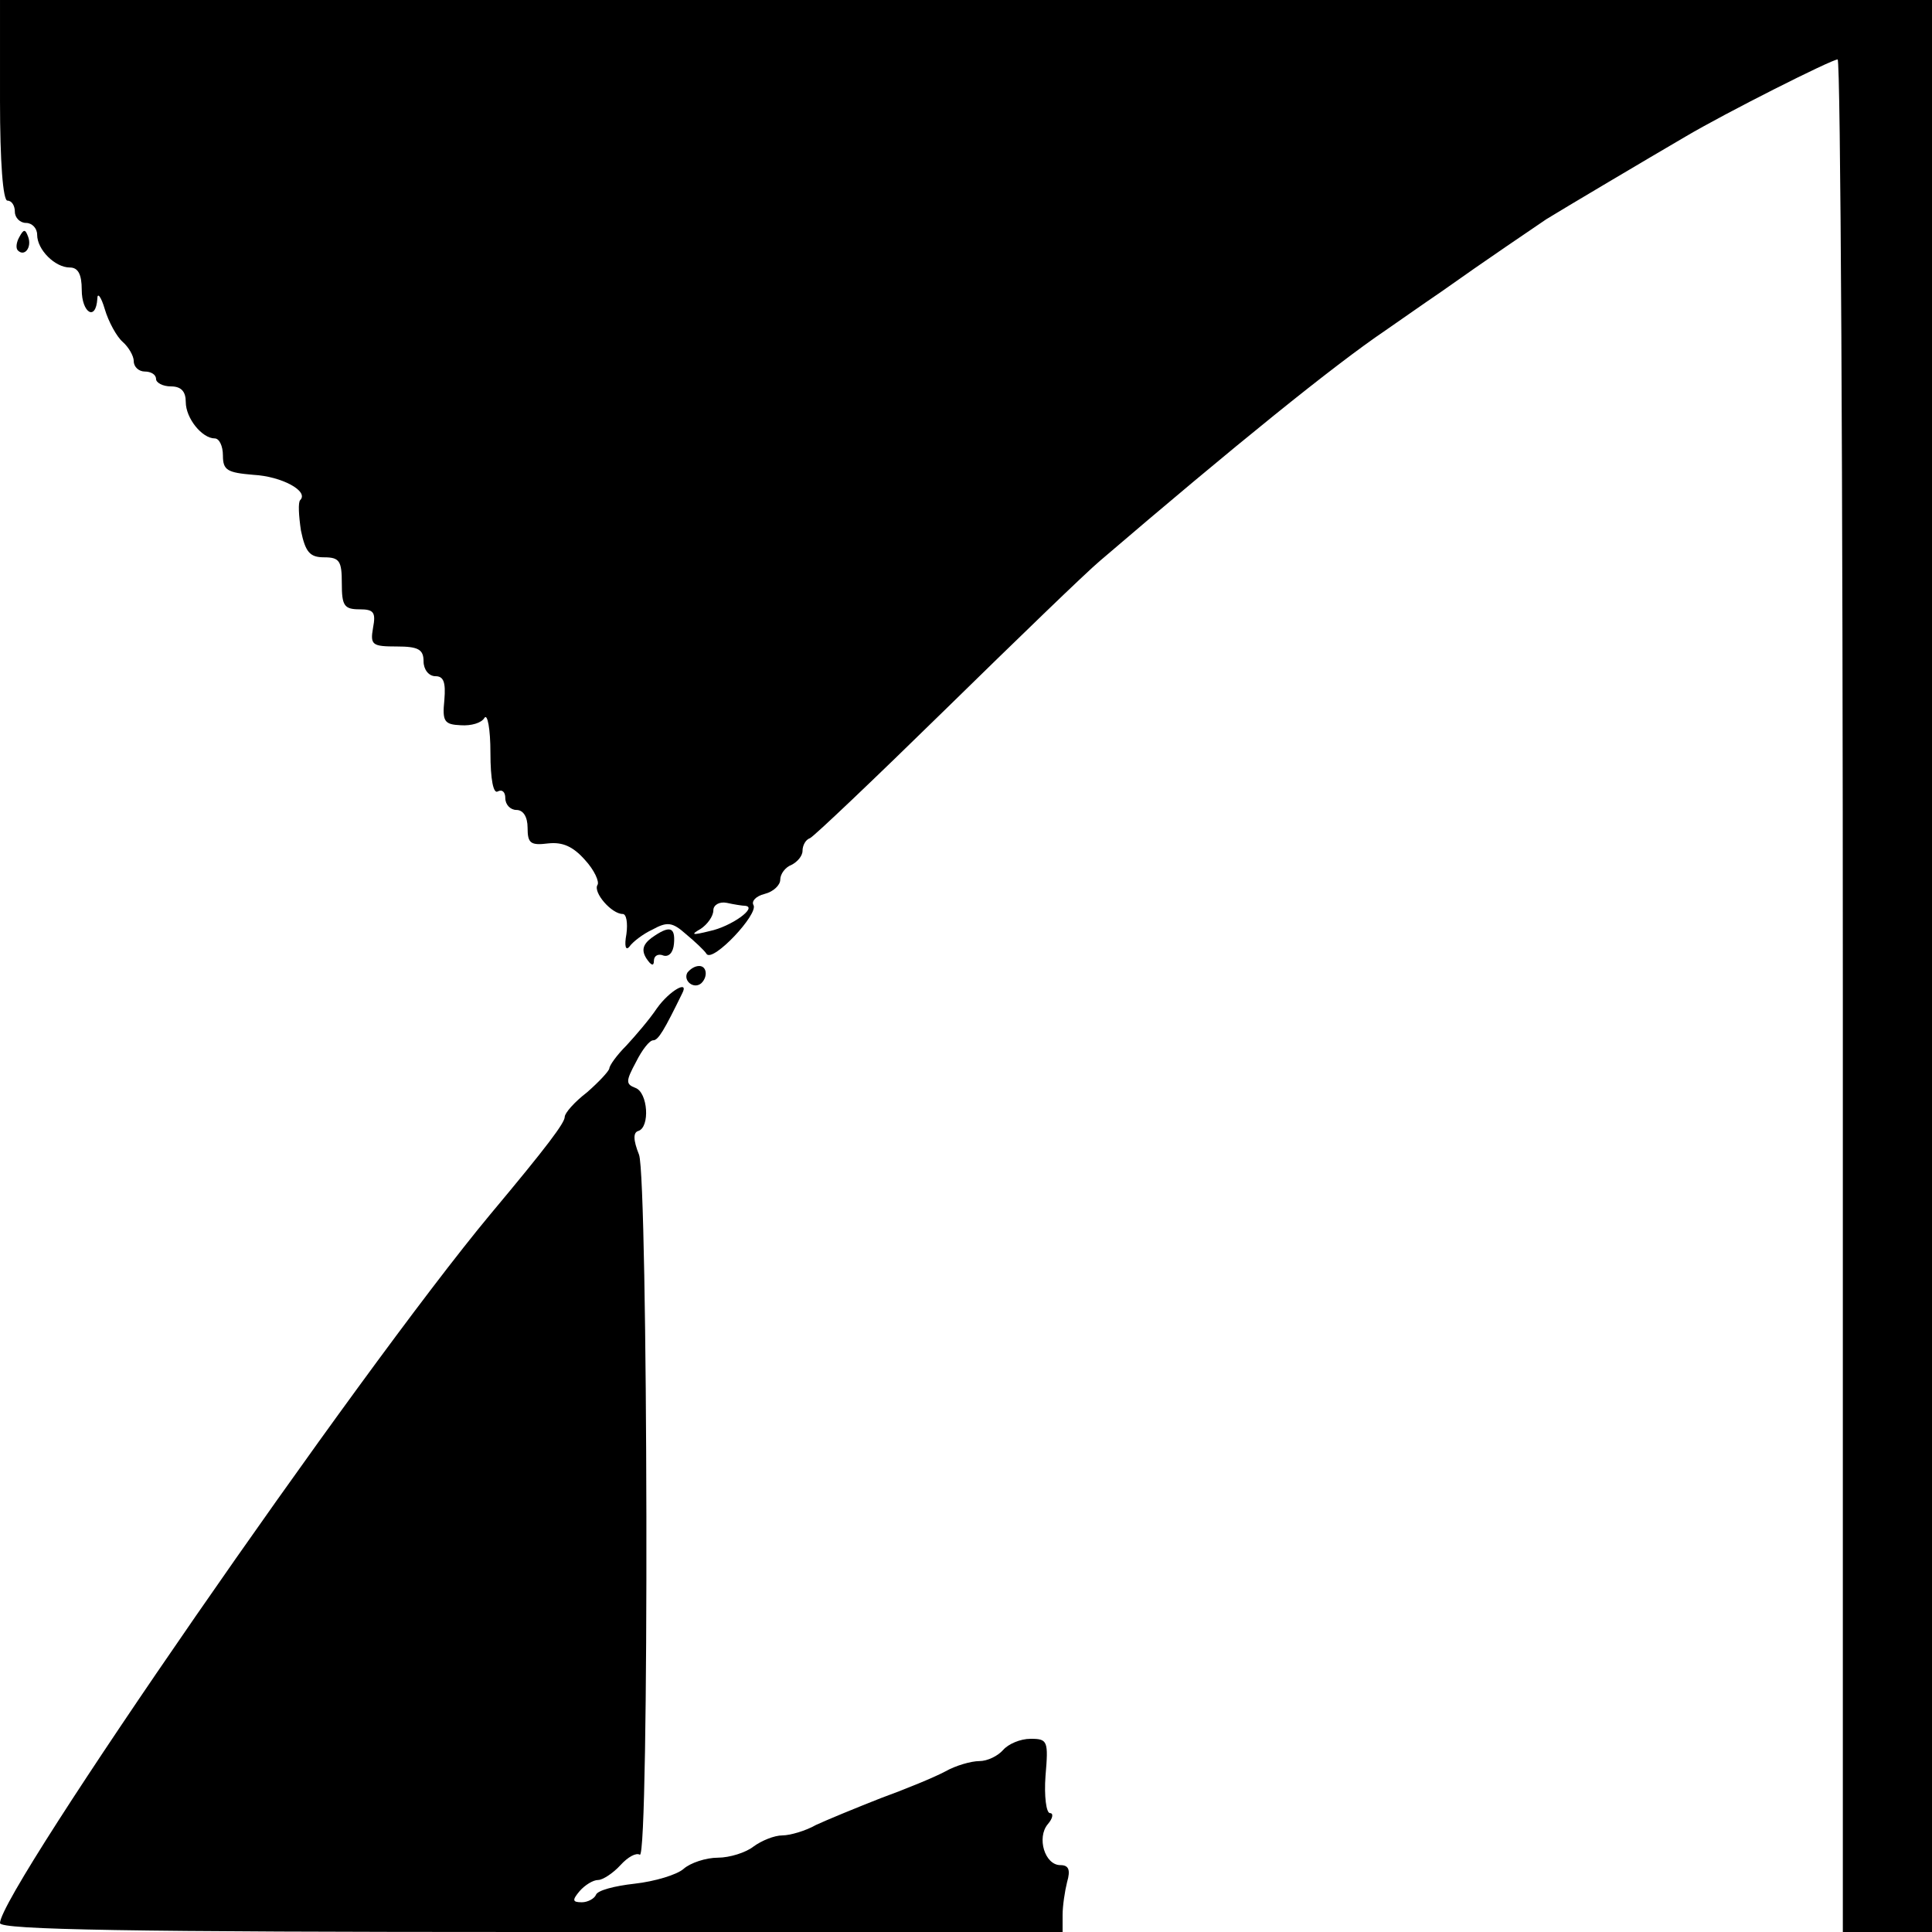
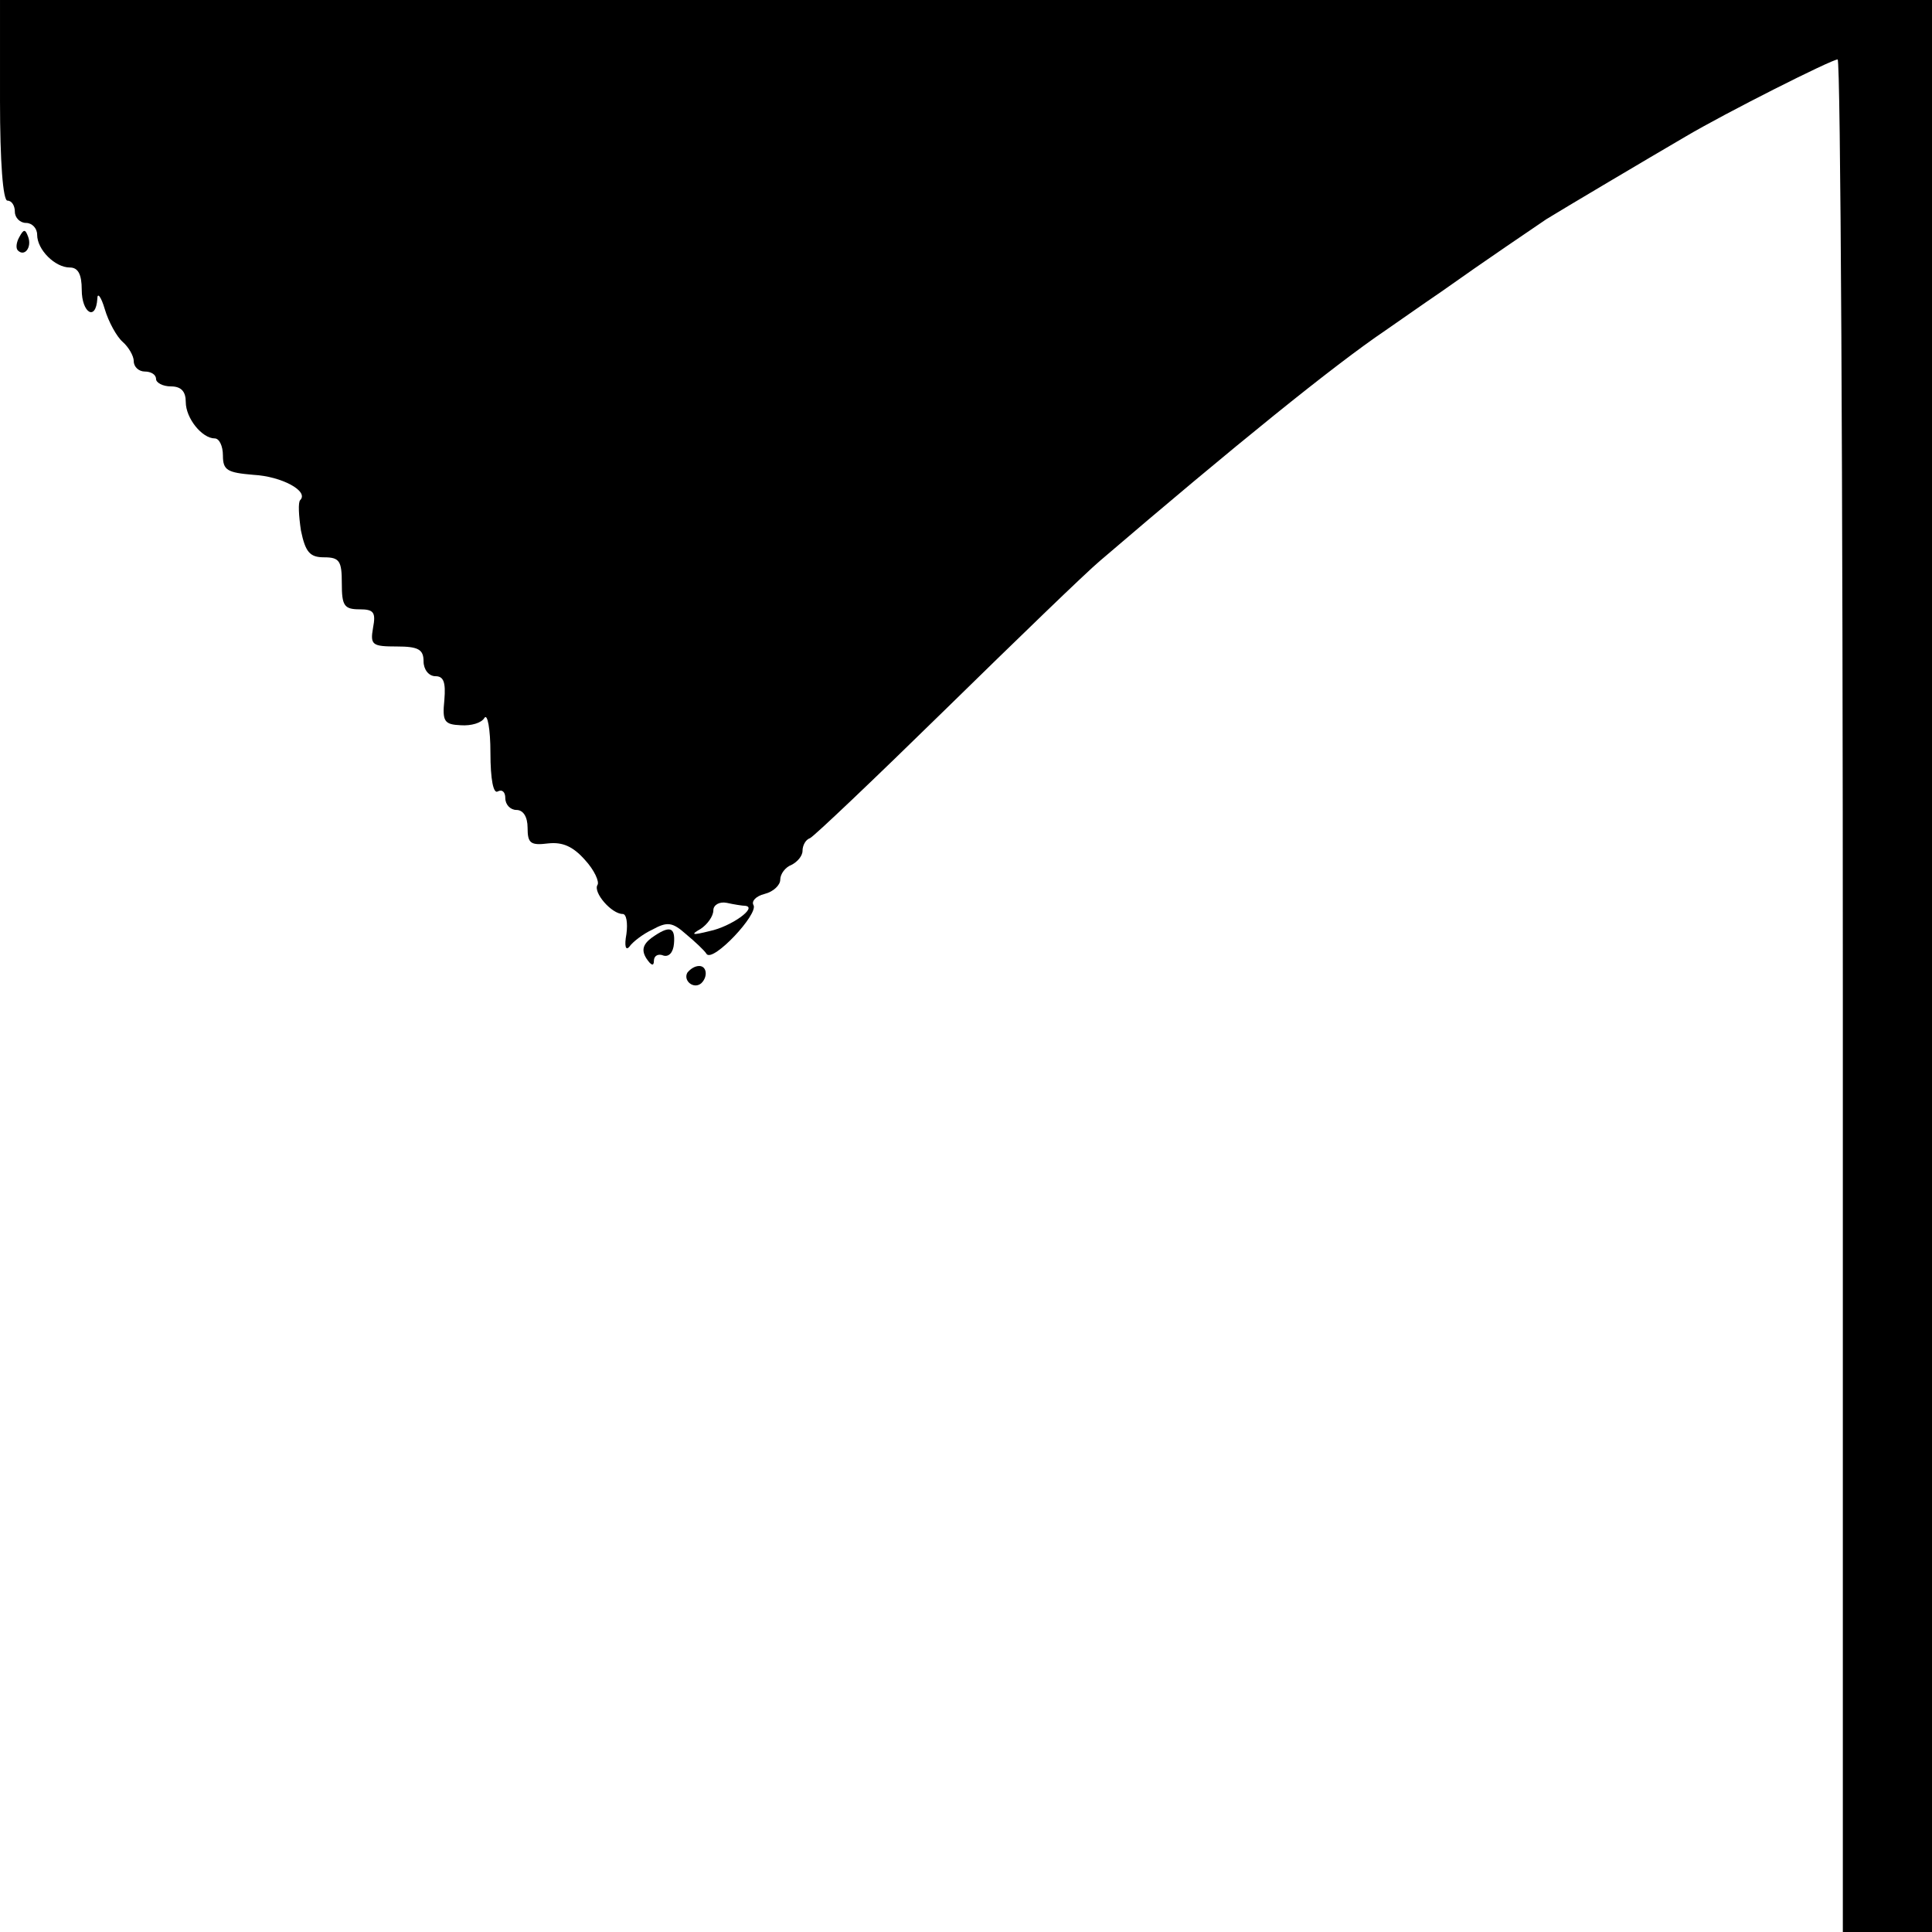
<svg xmlns="http://www.w3.org/2000/svg" version="1.0" width="260pt" height="260pt" viewBox="0 0 260 260" preserveAspectRatio="xMidYMid meet">
  <g transform="translate(0,260) scale(0.1,-0.1)" fill="#000000" stroke="none">
    <path d="M0 2465 c0 -83 4 -135 10 -135 6 0 10 -7 10 -15 0 -8 7 -15 15 -15 8 0 15 -7 15 -16 0 -20 24 -44 44 -44 11 0 16 -9 16 -30 0 -31 19 -43 21 -12 0 9 5 3 10 -14 5 -17 16 -37 24 -44 8 -7 15 -19 15 -26 0 -8 7 -14 15 -14 8 0 15 -4 15 -10 0 -5 9 -10 20 -10 14 0 20 -7 20 -21 0 -22 22 -49 39 -49 6 0 11 -10 11 -23 0 -20 6 -23 41 -26 38 -2 75 -22 63 -34 -3 -3 -2 -21 1 -41 6 -29 12 -36 31 -36 21 0 24 -5 24 -35 0 -30 3 -35 24 -35 19 0 22 -4 18 -25 -4 -23 -1 -25 32 -25 29 0 36 -4 36 -20 0 -11 7 -20 16 -20 11 0 14 -8 12 -32 -3 -29 0 -33 22 -34 14 -1 28 3 32 10 4 6 8 -15 8 -47 0 -36 4 -56 10 -52 6 3 10 -1 10 -9 0 -9 7 -16 15 -16 9 0 15 -9 15 -24 0 -21 4 -24 28 -21 19 2 33 -4 49 -22 13 -14 20 -30 17 -34 -6 -10 19 -39 34 -39 5 0 7 -12 5 -27 -3 -16 -1 -23 4 -17 4 6 18 17 31 23 20 11 27 10 45 -6 12 -10 25 -22 28 -27 9 -11 70 54 63 66 -3 5 3 12 15 15 12 3 21 12 21 19 0 8 7 17 15 20 8 4 15 12 15 19 0 7 4 15 10 17 5 2 87 80 182 173 96 94 189 184 208 200 181 155 316 264 384 310 16 11 50 35 75 52 62 44 123 85 142 98 21 13 139 83 187 111 54 32 197 104 205 104 4 0 7 -567 7 -1260 l0 -1260 60 0 60 0 0 1300 0 1300 -1300 0 -1300 0 0 -135z m1003 -1084 c17 -2 -19 -28 -48 -34 -24 -6 -26 -5 -12 3 9 6 17 17 17 25 0 7 8 12 18 10 9 -2 21 -4 25 -4z" />
    <path d="M26 2281 c-4 -7 -5 -15 -2 -18 9 -9 19 4 14 18 -4 11 -6 11 -12 0z" />
    <path d="M877 1338 c-12 -9 -14 -17 -7 -28 6 -9 10 -11 10 -3 0 7 6 10 13 7 7 -2 13 4 14 16 2 23 -6 25 -30 8z" />
    <path d="M925 1291 c-6 -11 9 -23 19 -14 9 9 7 23 -3 23 -6 0 -12 -4 -16 -9z" />
-     <path d="M884 1243 c-10 -15 -29 -37 -41 -50 -13 -13 -23 -27 -23 -31 -1 -4 -14 -18 -30 -32 -17 -13 -30 -28 -30 -33 0 -8 -23 -39 -100 -131 -178 -214 -660 -911 -660 -954 0 -9 176 -12 715 -12 l715 0 0 23 c0 12 3 32 6 44 5 17 2 23 -9 23 -21 0 -32 37 -17 55 7 8 8 15 3 15 -5 0 -8 23 -6 50 4 47 3 50 -20 50 -14 0 -30 -7 -37 -15 -7 -8 -21 -15 -32 -15 -11 0 -32 -6 -46 -14 -15 -8 -54 -24 -87 -36 -33 -13 -72 -29 -87 -36 -14 -8 -35 -14 -45 -14 -11 0 -28 -7 -39 -15 -10 -8 -32 -15 -48 -15 -16 0 -37 -7 -46 -15 -9 -8 -39 -17 -66 -20 -27 -3 -50 -9 -52 -15 -2 -5 -11 -10 -19 -10 -13 0 -13 3 -3 15 7 8 18 15 25 15 6 0 20 9 30 20 10 11 21 17 26 14 13 -8 11 908 -1 942 -8 20 -8 30 -1 32 16 5 13 52 -4 58 -13 5 -13 9 1 35 8 16 18 29 23 29 7 0 15 14 39 63 10 19 -17 4 -34 -20z" />
  </g>
</svg>